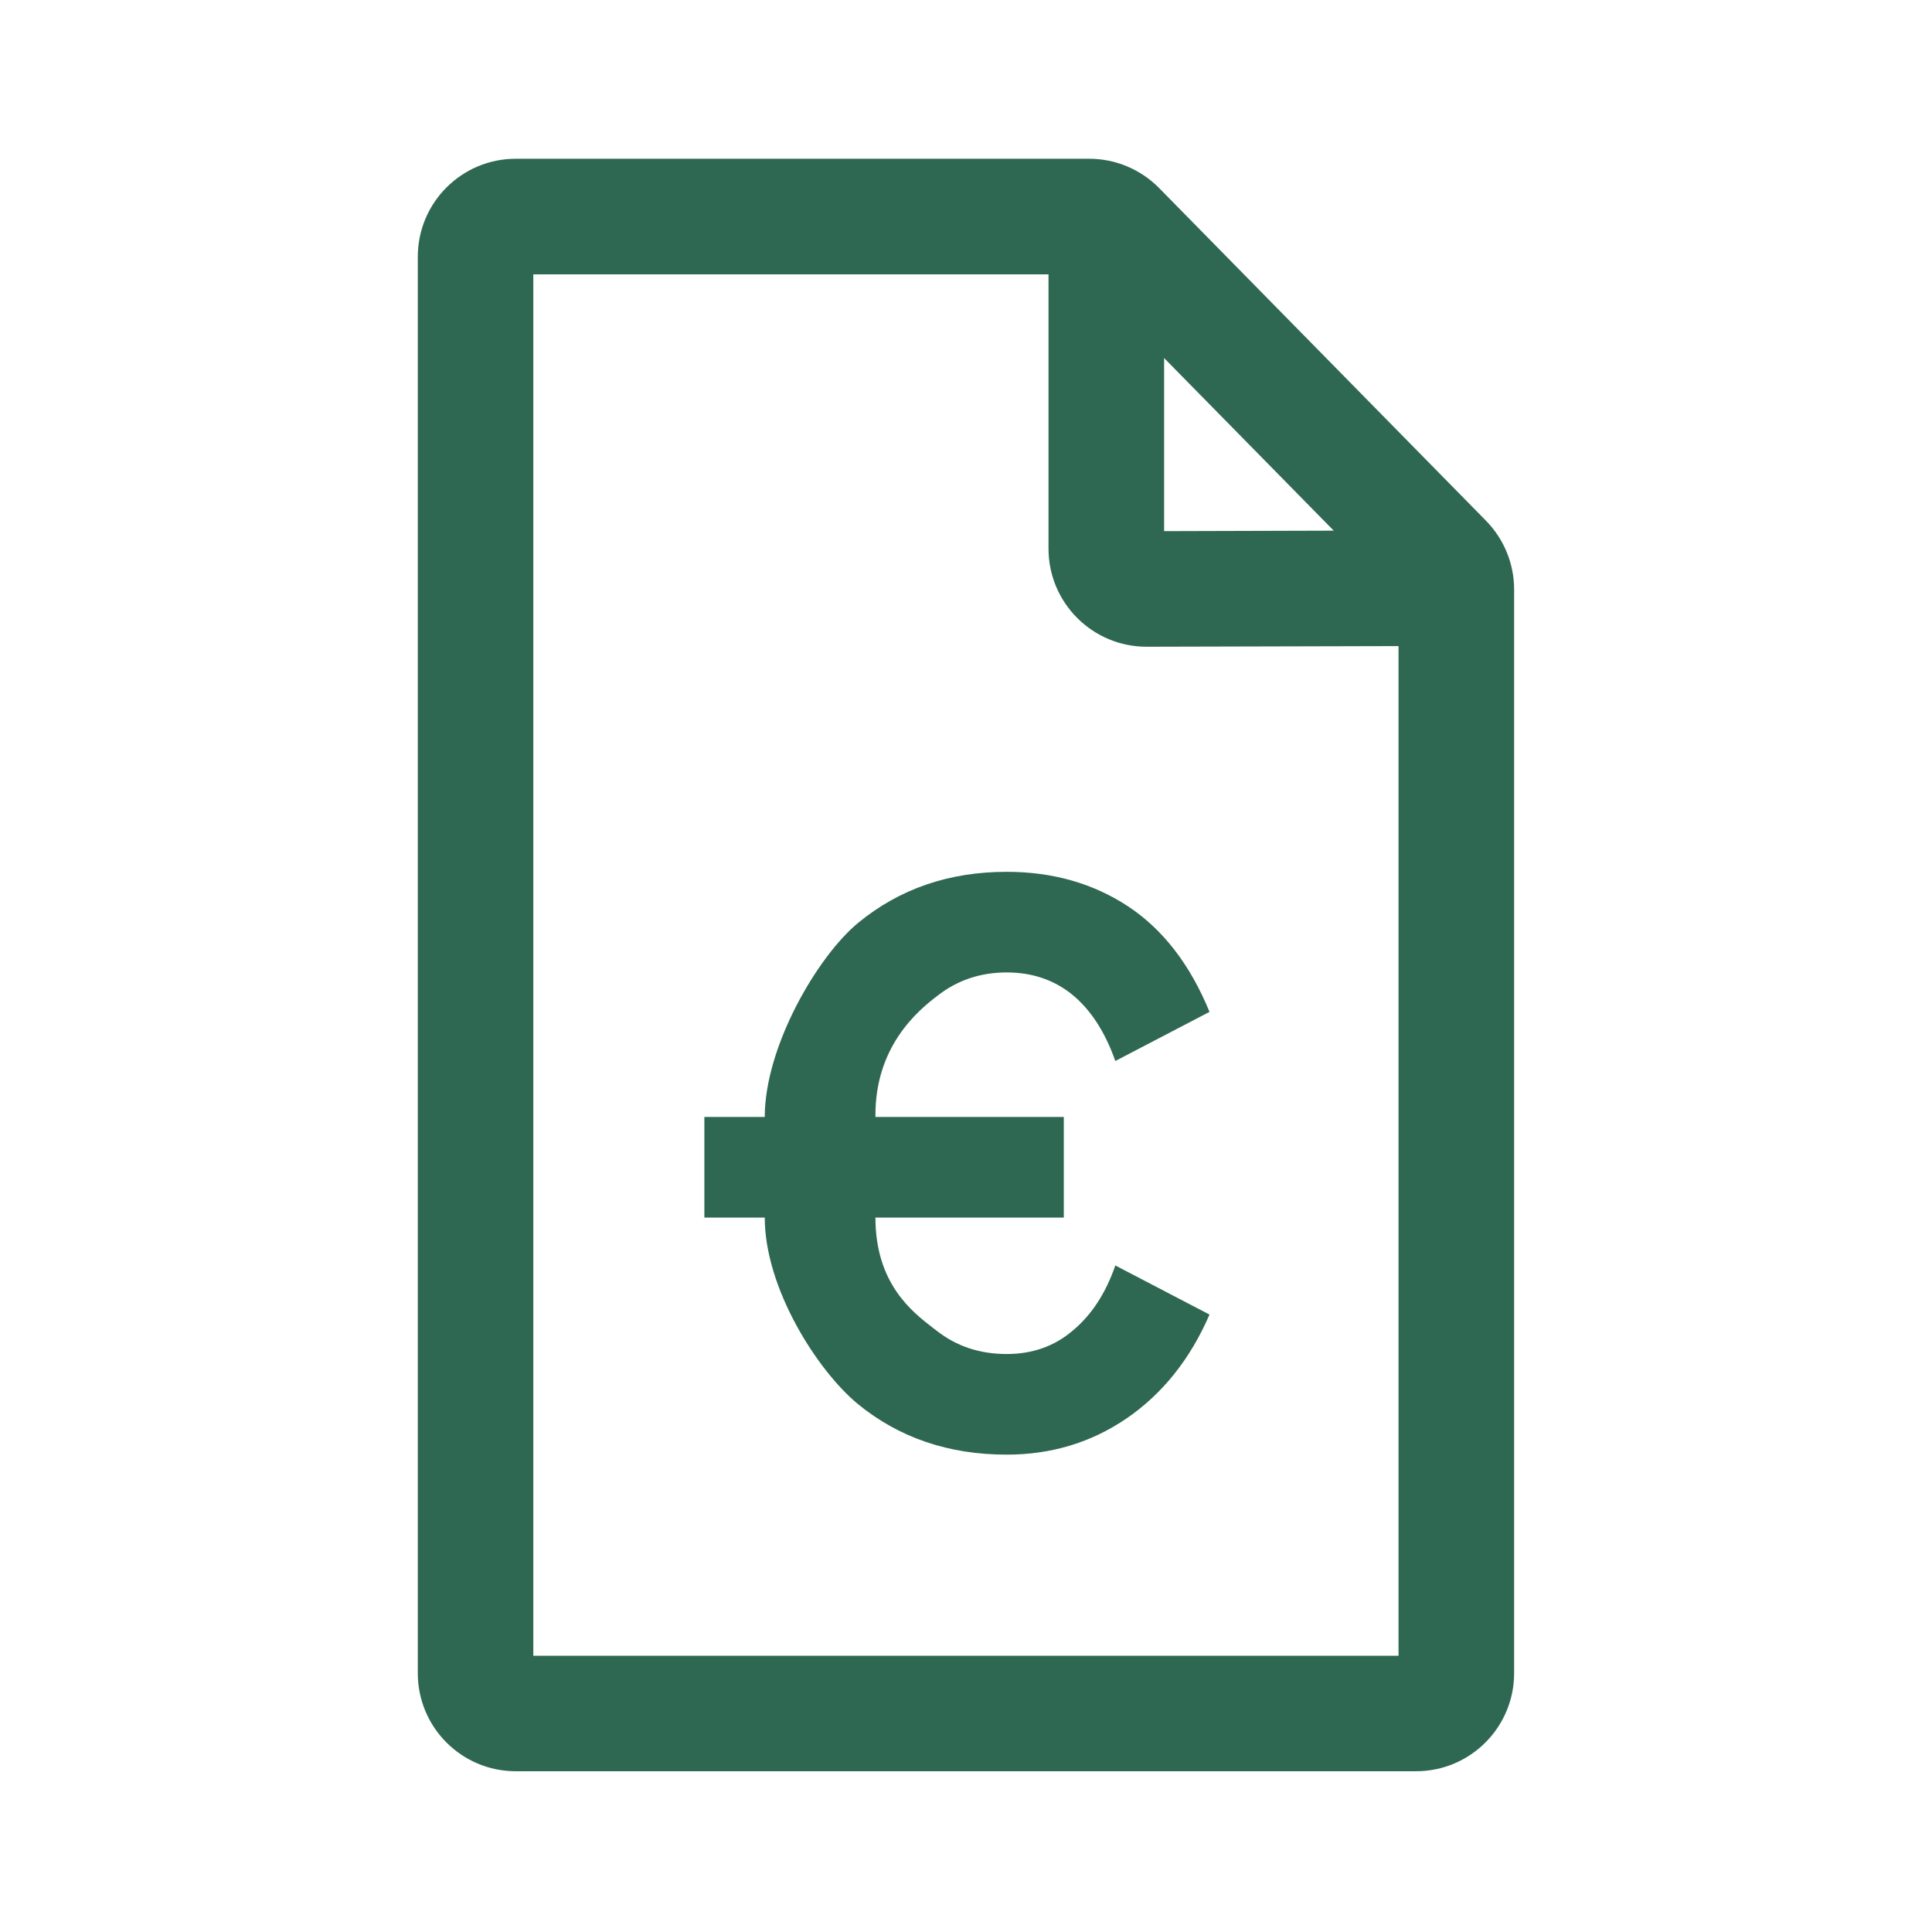
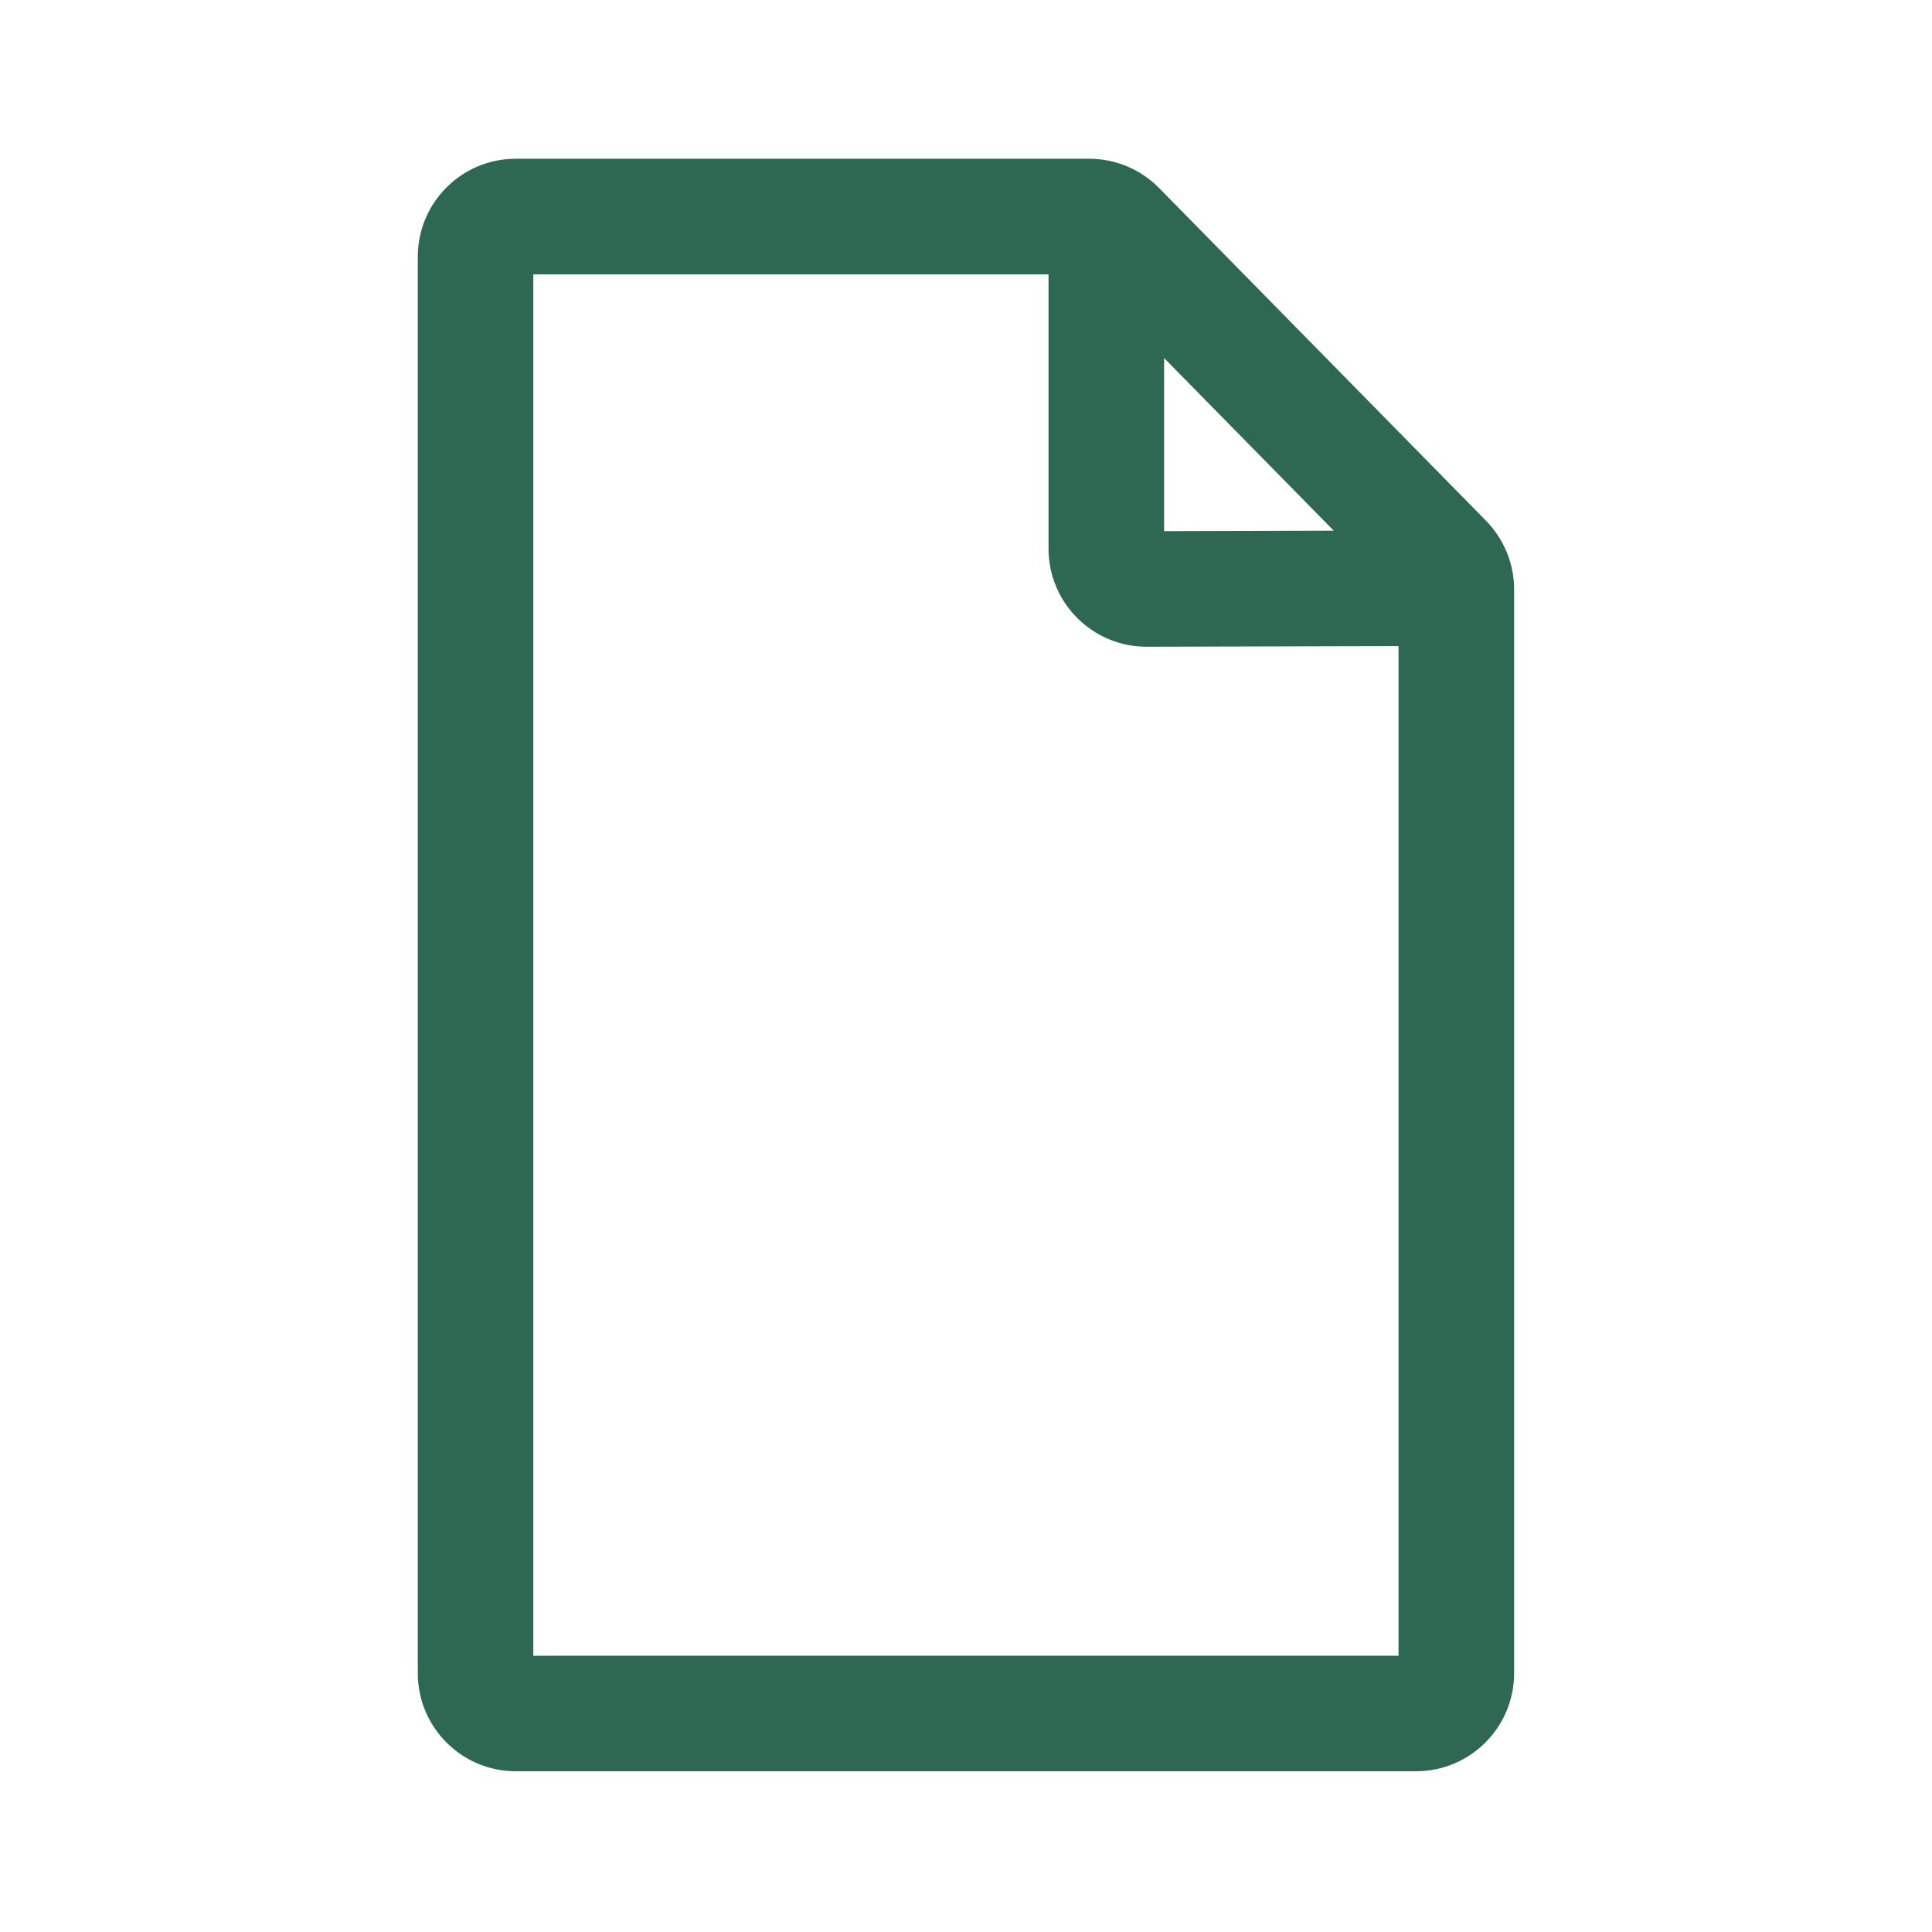
<svg xmlns="http://www.w3.org/2000/svg" width="24" height="24" viewBox="0 0 24 24" fill="none">
  <g id="Icon/Doc-money">
    <g id="Vector">
-       <path d="M13.325 16.53C13.098 16.724 12.825 16.82 12.505 16.82C12.171 16.82 11.881 16.724 11.635 16.53C11.62 16.519 11.605 16.508 11.589 16.495C11.331 16.296 10.875 15.945 10.875 15.125H13.215V13.875H10.875C10.865 13.005 11.398 12.557 11.645 12.37C11.891 12.177 12.178 12.08 12.505 12.08C12.825 12.08 13.098 12.174 13.325 12.36C13.551 12.547 13.728 12.82 13.855 13.18L15.025 12.57C14.785 11.984 14.448 11.547 14.015 11.26C13.581 10.974 13.078 10.83 12.505 10.83C11.791 10.83 11.178 11.04 10.665 11.46C10.158 11.874 9.5 13 9.5 13.875H8.75V15.125H9.5C9.5 16 10.148 17.02 10.655 17.44C11.168 17.86 11.785 18.07 12.505 18.07C13.058 18.07 13.555 17.92 13.995 17.62C14.441 17.314 14.785 16.884 15.025 16.33L13.855 15.72C13.735 16.067 13.558 16.337 13.325 16.53Z" fill="#2F6852" />
      <path fill-rule="evenodd" clip-rule="evenodd" d="M5.19 3.19C5.19 2.517 5.735 1.972 6.407 1.972H13.53C13.857 1.972 14.169 2.103 14.399 2.336L18.459 6.468C18.683 6.696 18.809 7.003 18.809 7.322V20.785C18.809 21.458 18.263 22.003 17.591 22.003H6.407C5.735 22.003 5.19 21.458 5.19 20.785V3.19ZM6.625 3.408V20.568H17.373V8.026L14.247 8.034C13.573 8.036 13.025 7.49 13.025 6.816V3.408H6.625ZM14.461 4.448L16.568 6.592L14.461 6.598V4.448Z" fill="#2F6852" />
    </g>
  </g>
</svg>